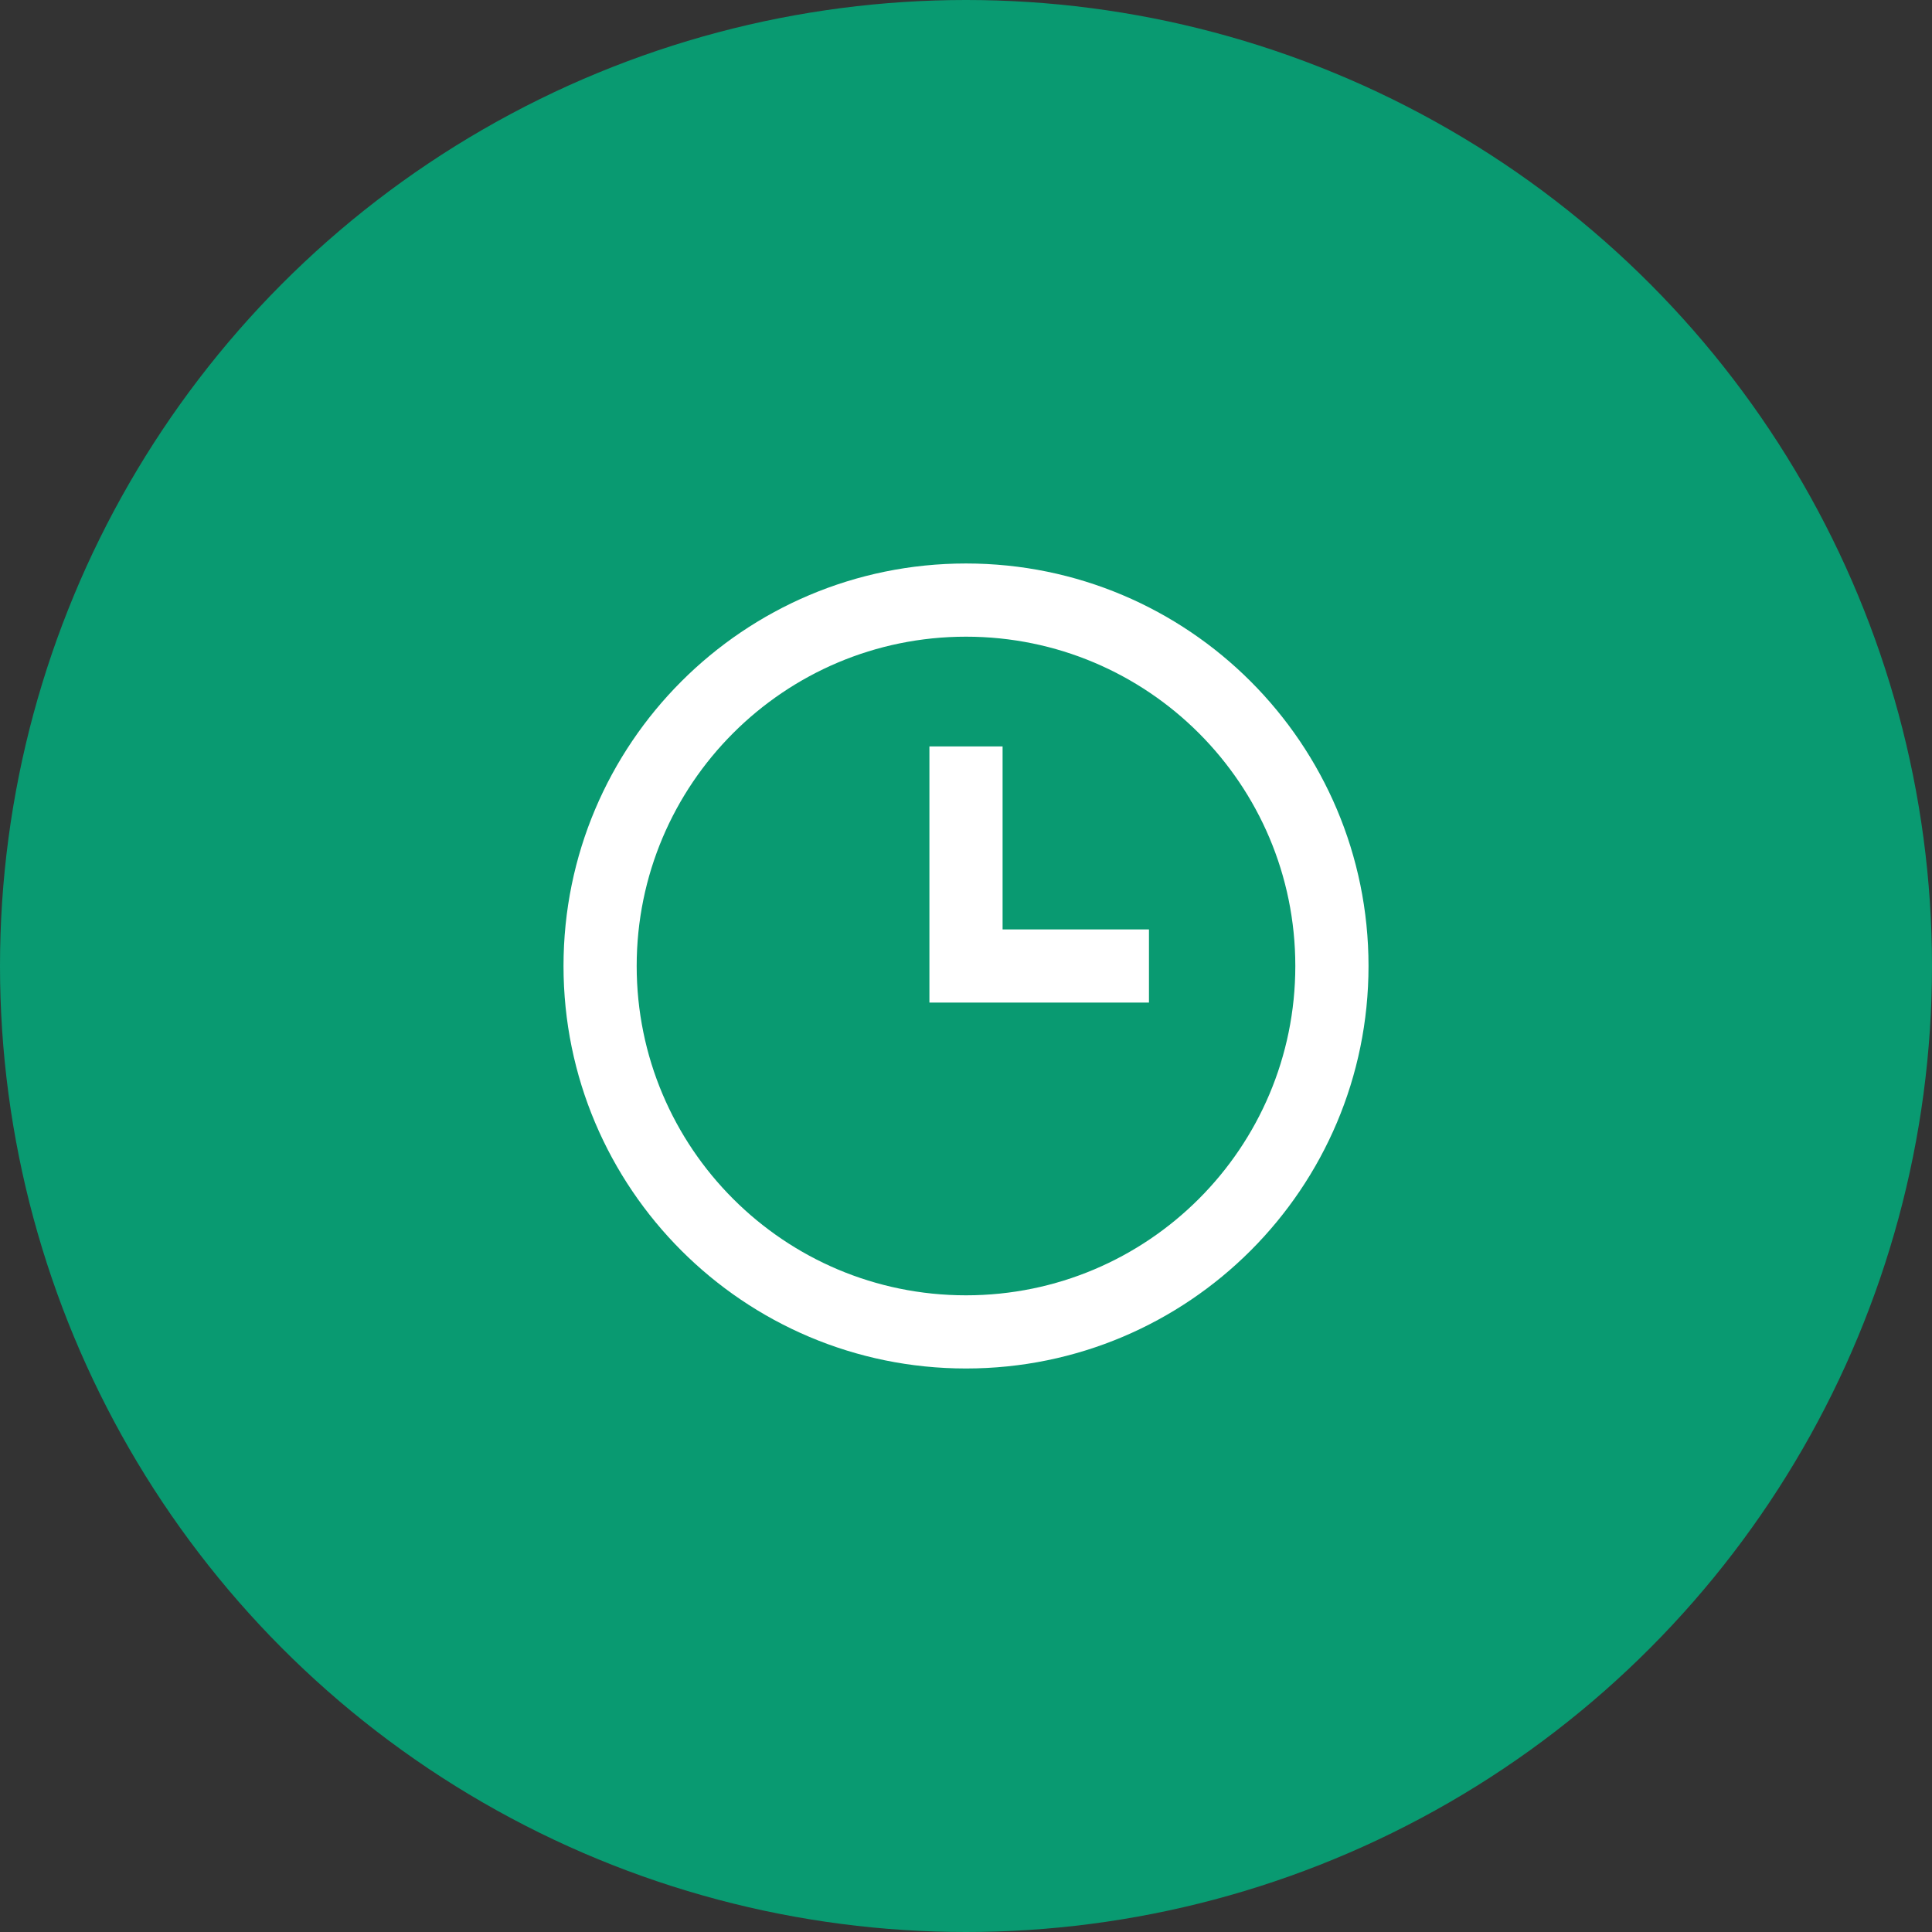
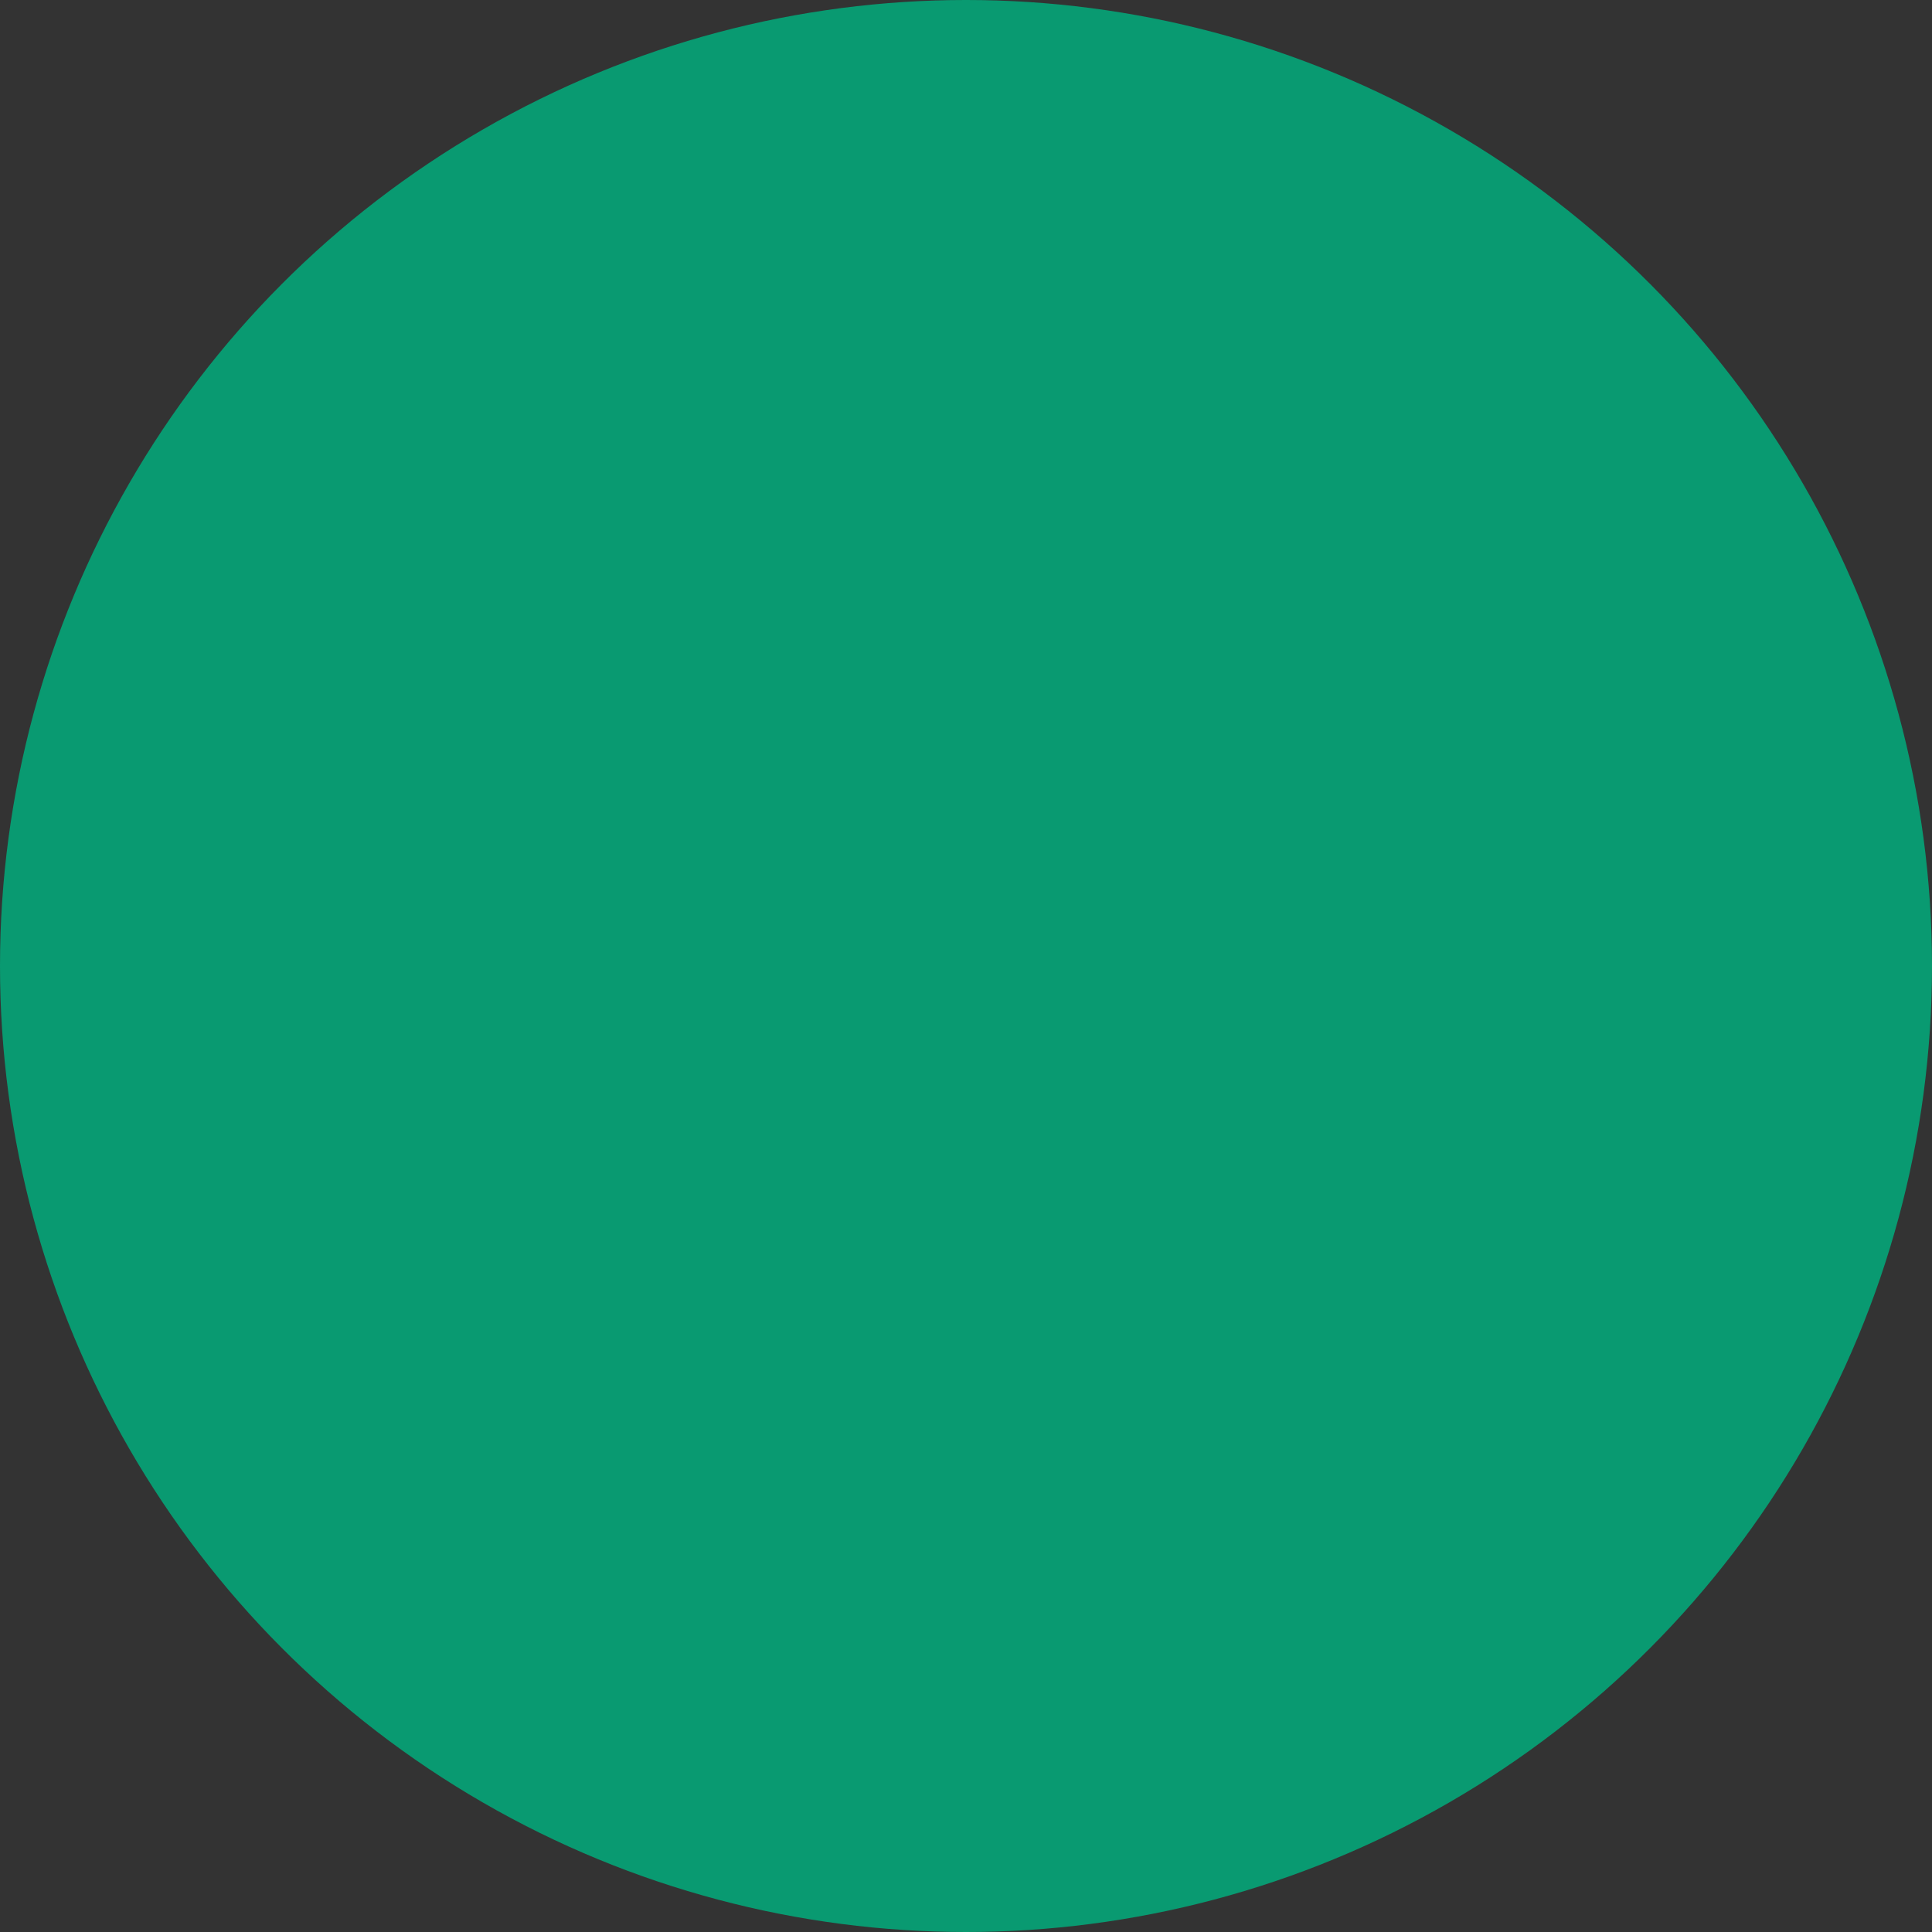
<svg xmlns="http://www.w3.org/2000/svg" width="64" height="64" viewBox="0 0 64 64" fill="none">
  <rect x="0" y="0" width="64" height="64" fill="#333333" stroke="none" />
  <circle cx="32" cy="32" r="32" fill="#099A71" />
-   <path fill-rule="evenodd" clip-rule="evenodd" d="M32 45.333C24.637 45.333 18.667 39.364 18.667 32C18.667 24.636 24.637 18.666 32 18.666C39.364 18.666 45.334 24.636 45.334 32C45.334 39.364 39.364 45.333 32 45.333ZM32 42.909C38.025 42.909 42.909 38.025 42.909 32C42.909 25.975 38.025 21.091 32 21.091C25.975 21.091 21.091 25.975 21.091 32C21.091 38.025 25.975 42.909 32 42.909ZM38.061 30.788H33.212V24.727H30.788V33.212H38.061V30.788Z" fill="white" />
</svg>